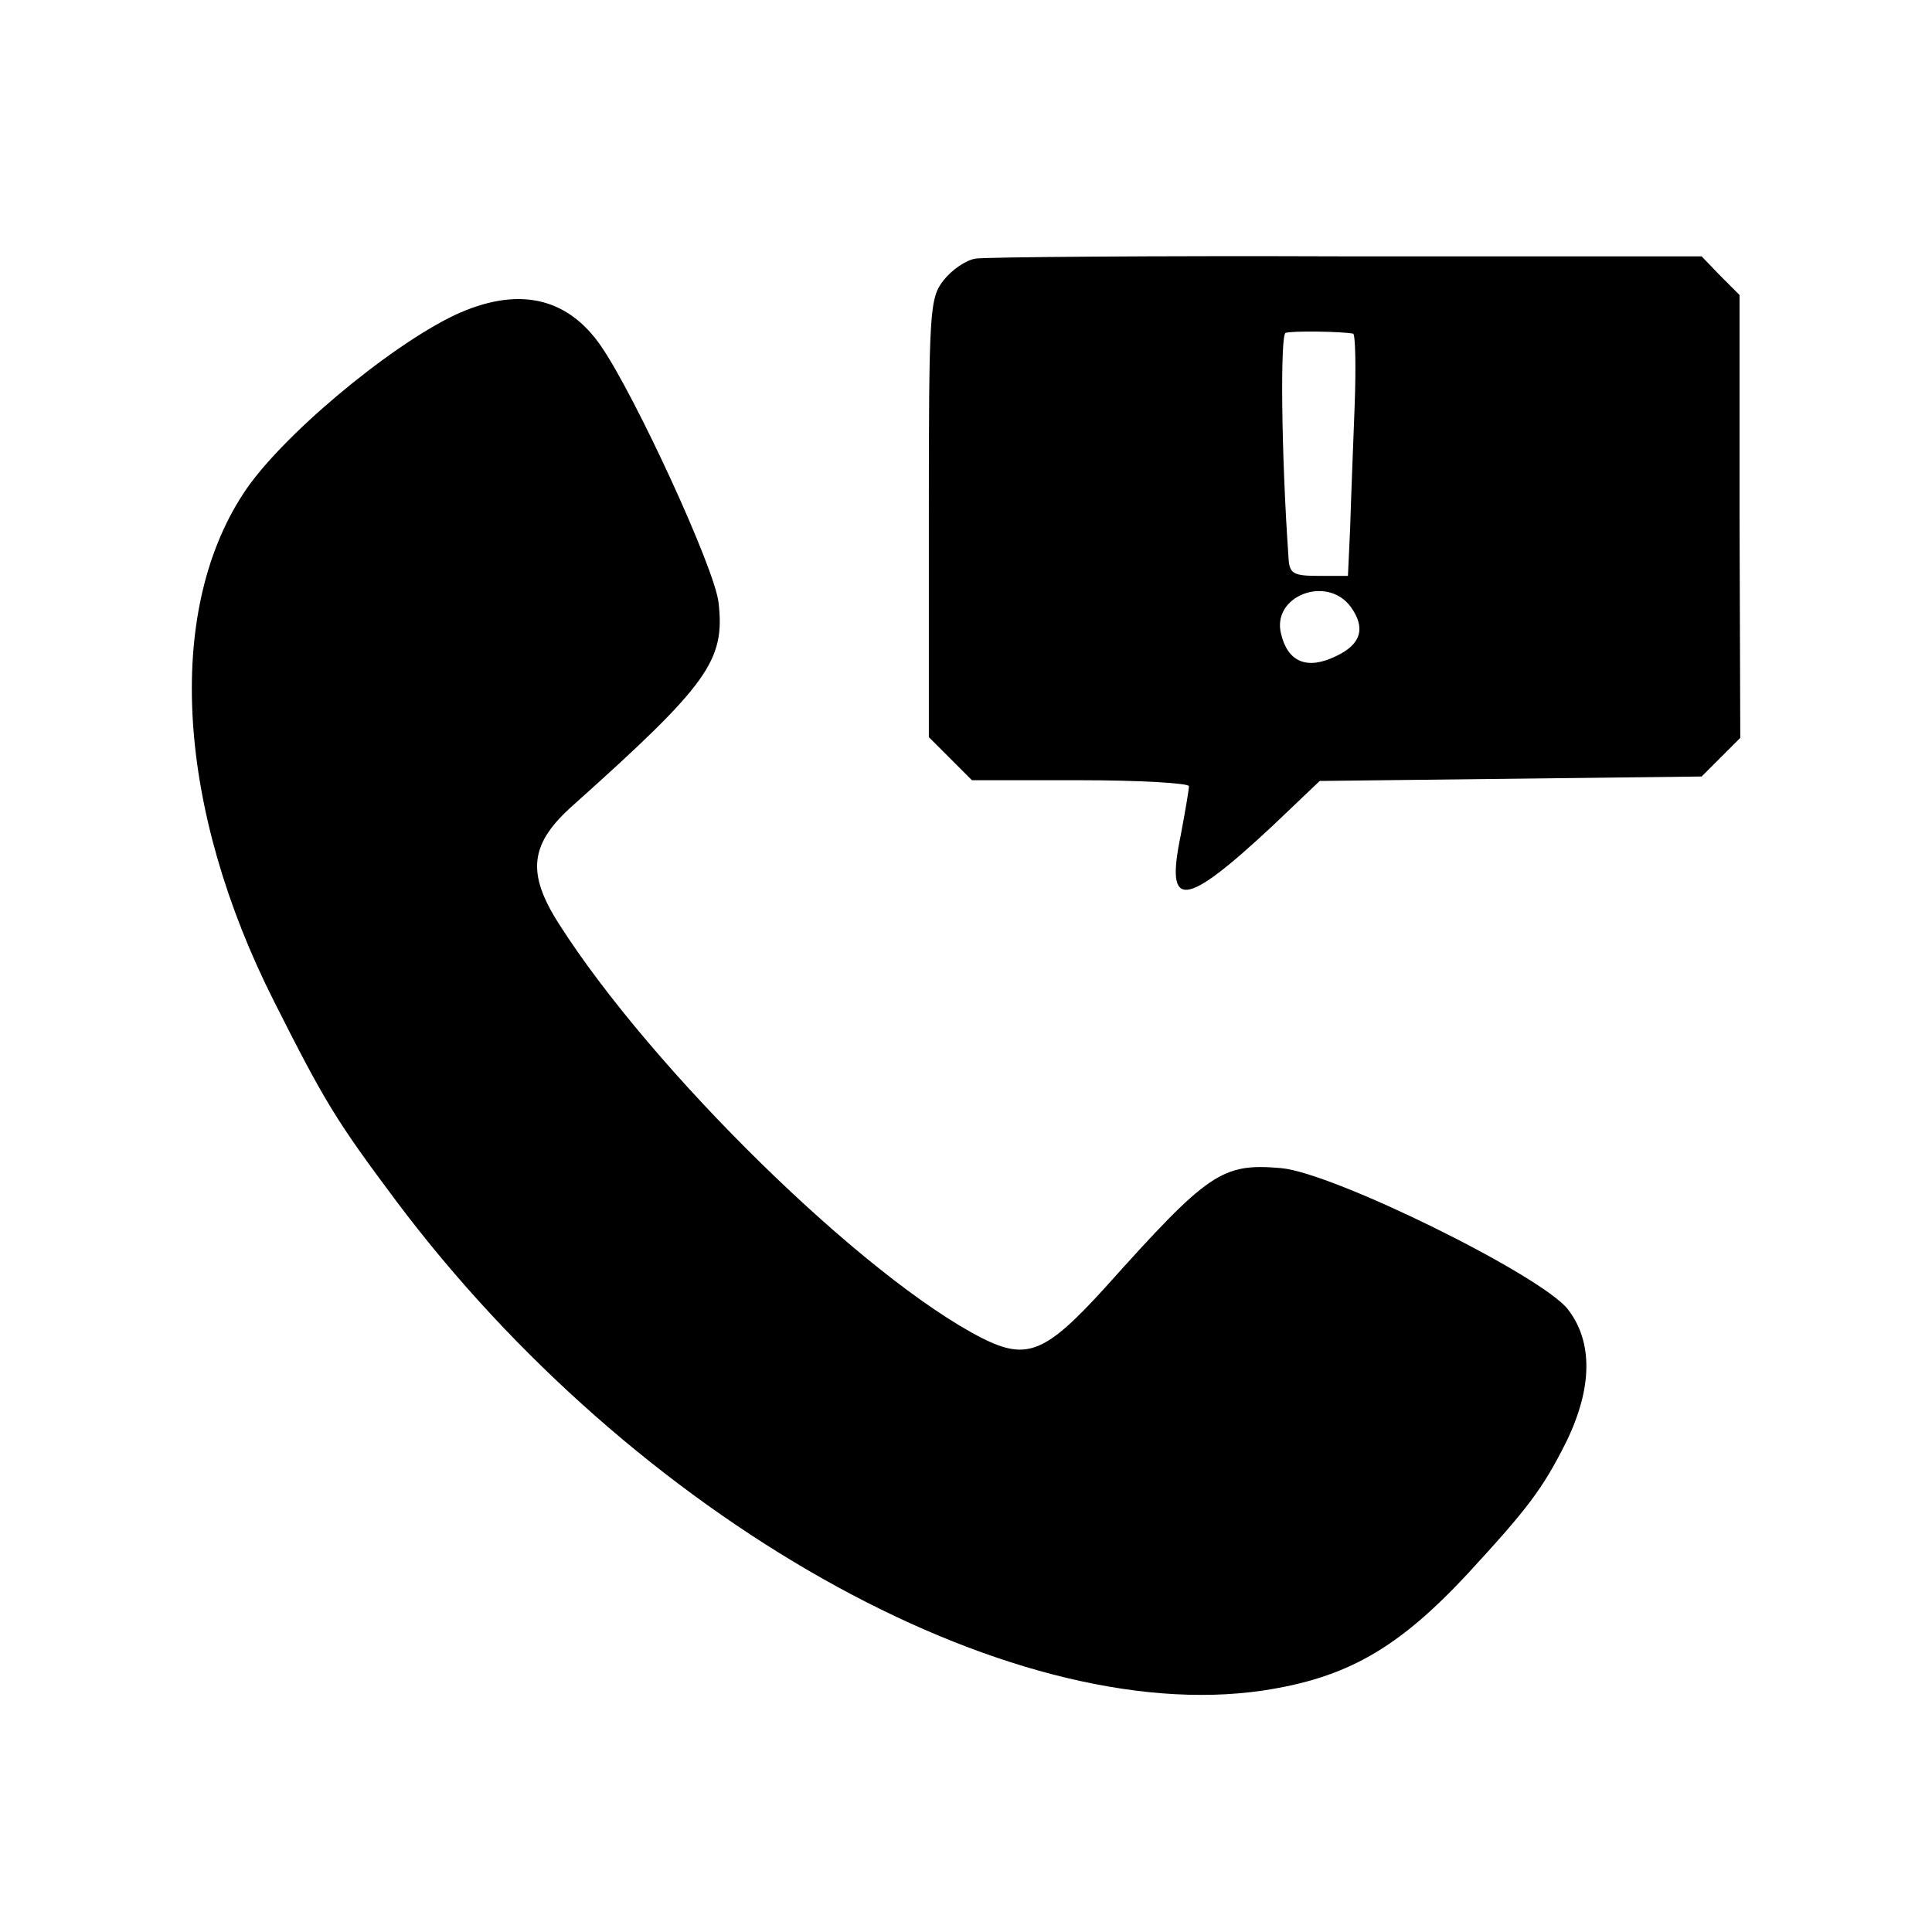
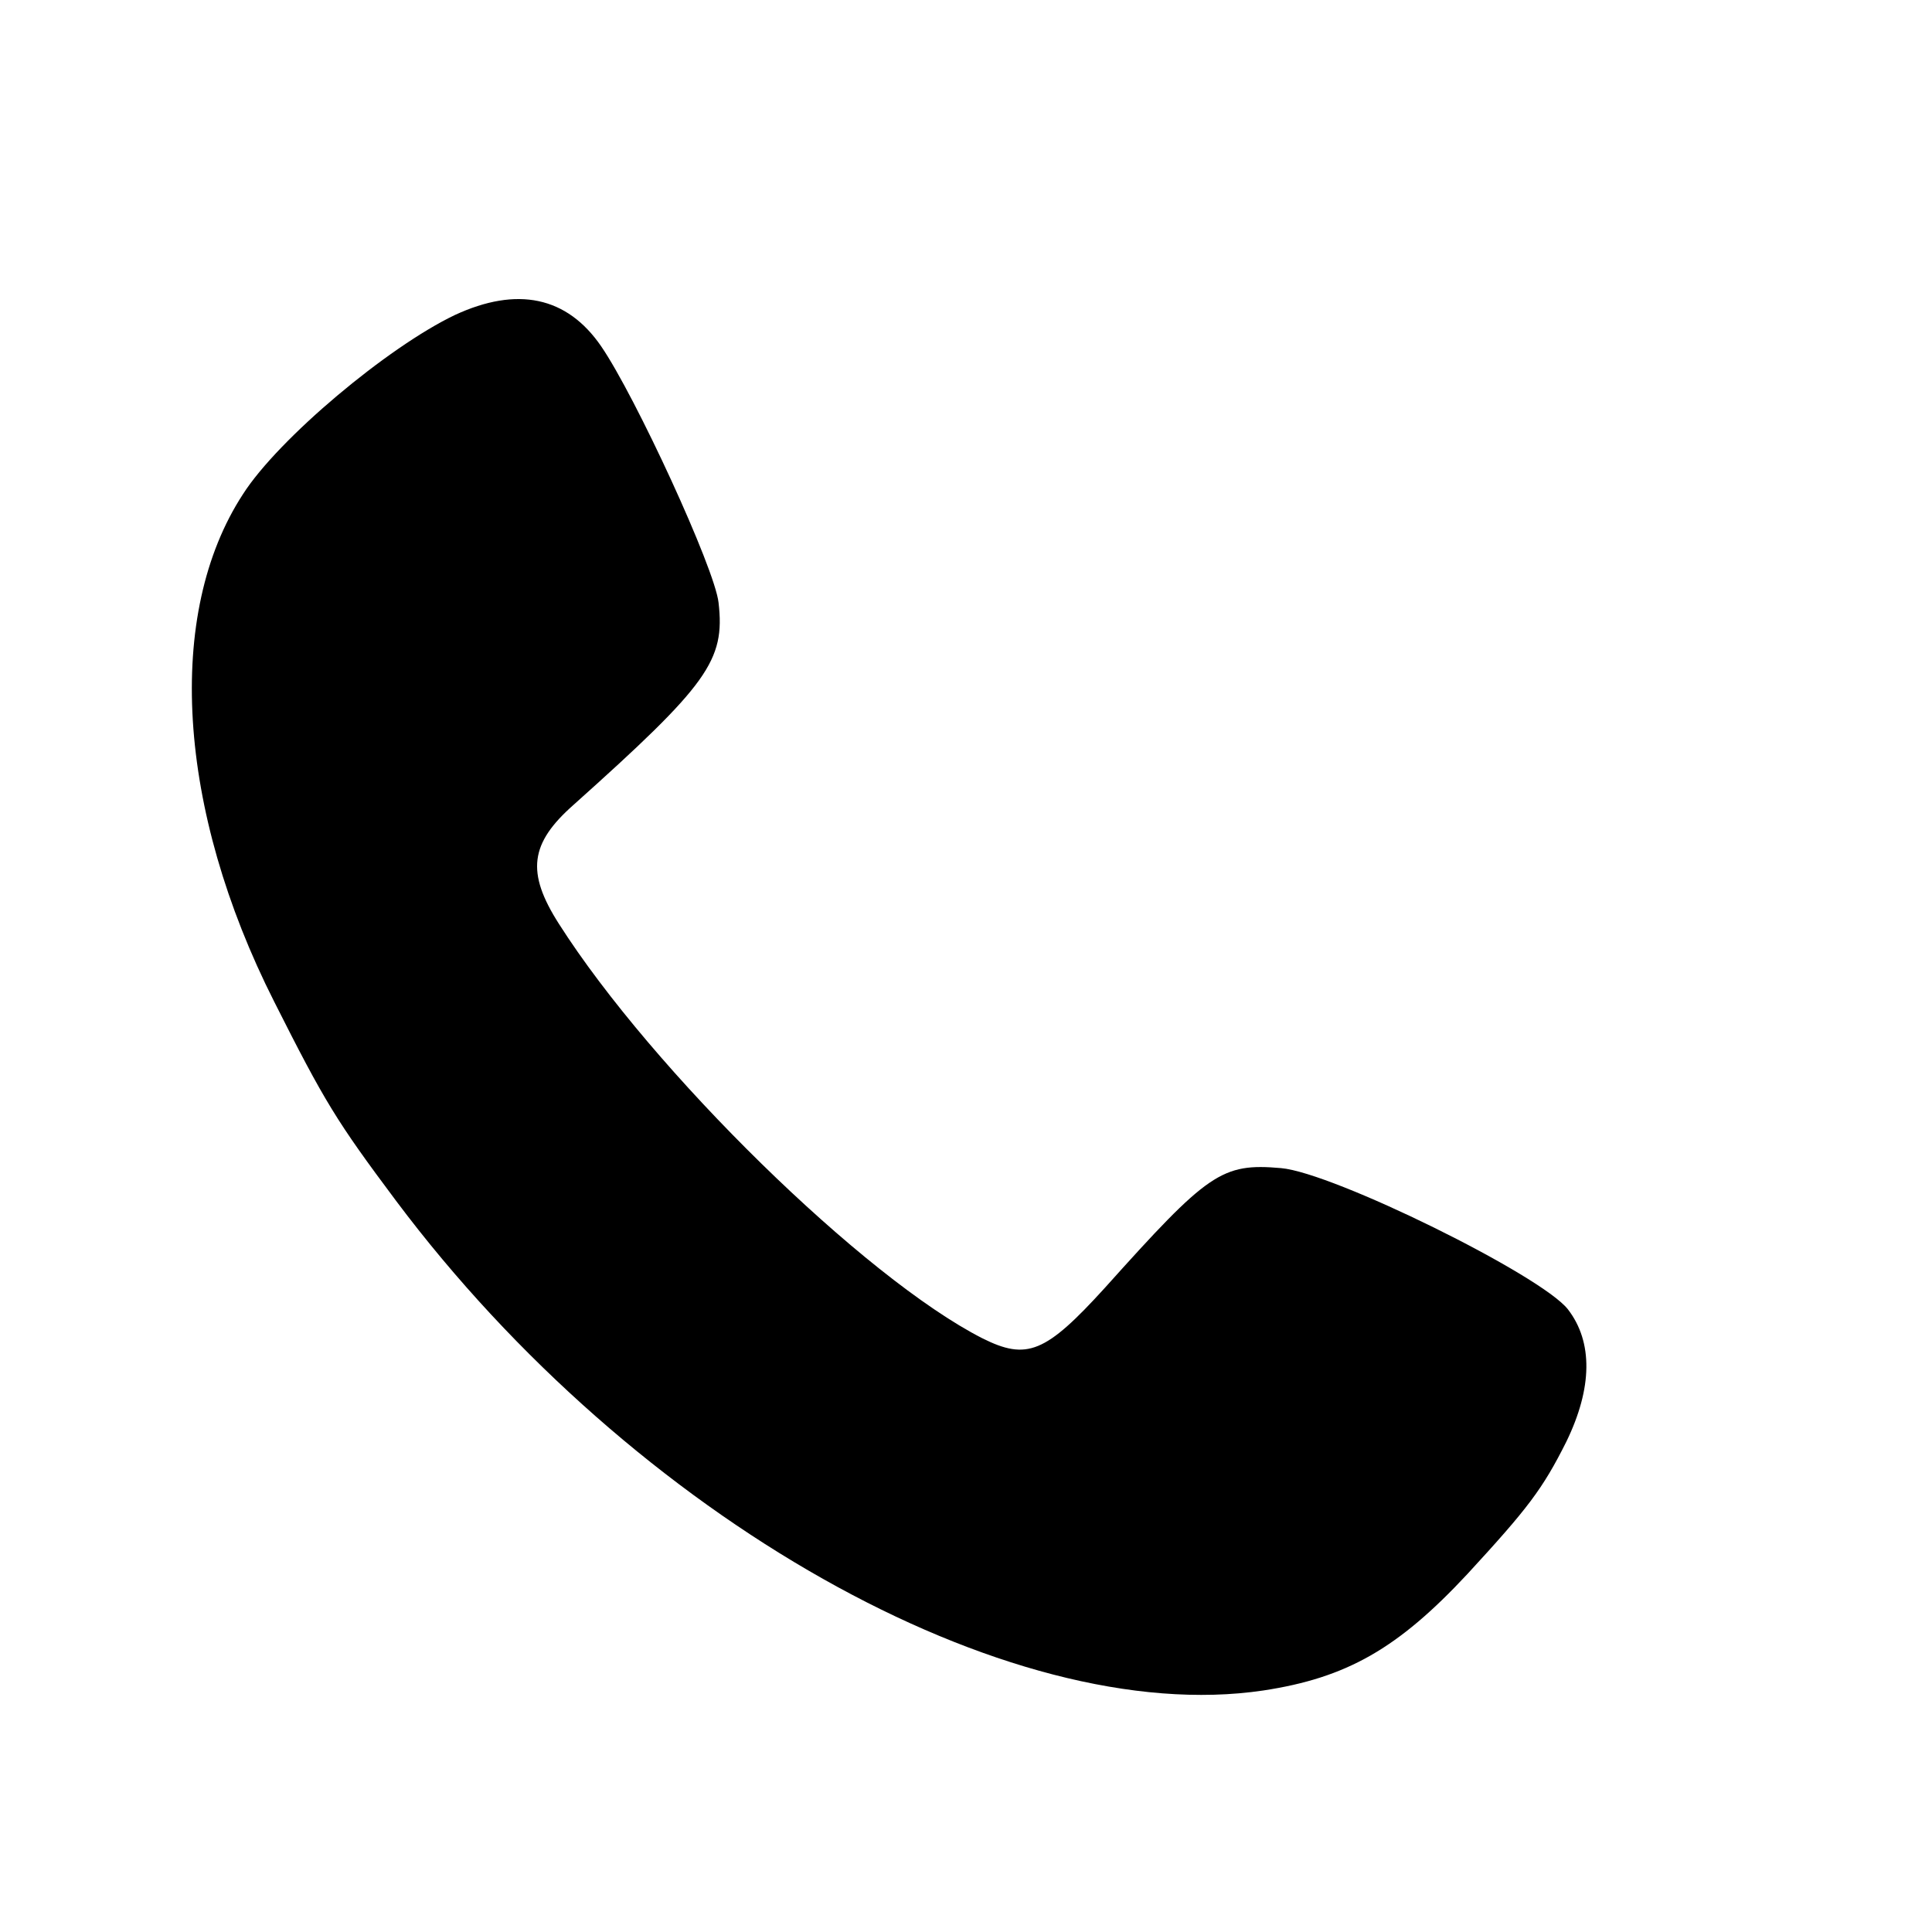
<svg xmlns="http://www.w3.org/2000/svg" version="1.0" width="260pt" height="260pt" viewBox="0 0 260 260" preserveAspectRatio="xMidYMid meet">
  <g transform="translate(0,260) scale(0.1,-0.1)" fill="#000000" stroke="none">
-     <path d="M1313 2252 c-13 -2 -32 -15 -43 -29 -19 -24 -20 -40 -20 -320 l0 -295 29 -29 29 -29 146 0 c80 0 146 -4 146 -8 0 -5 -5 -34 -11 -66 -21 -101 4 -99 124 13 l63 60 257 3 257 3 26 26 26 26 -1 298 0 298 -26 26 -25 26 -478 0 c-262 1 -487 -1 -499 -3z m508 -101 c3 -1 4 -45 2 -98 -2 -54 -5 -127 -6 -163 l-3 -65 -39 0 c-35 0 -40 3 -41 25 -10 143 -11 299 -4 302 9 3 75 2 91 -1z m-3 -368 c20 -28 14 -50 -20 -66 -39 -19 -65 -8 -74 30 -13 51 62 80 94 36z" />
-     <path d="M612 2176 c-90 -43 -237 -166 -285 -241 -105 -161 -89 -424 42 -683 68 -135 84 -161 164 -268 320 -427 823 -710 1167 -659 112 17 181 56 275 157 81 88 101 114 133 178 35 72 36 134 2 178 -36 46 -316 184 -386 190 -80 7 -98 -6 -237 -161 -80 -88 -105 -98 -165 -68 -159 81 -444 360 -570 558 -44 69 -39 108 20 160 181 162 204 194 195 272 -5 46 -112 278 -158 345 -46 67 -113 81 -197 42z" />
+     <path d="M612 2176 c-90 -43 -237 -166 -285 -241 -105 -161 -89 -424 42 -683 68 -135 84 -161 164 -268 320 -427 823 -710 1167 -659 112 17 181 56 275 157 81 88 101 114 133 178 35 72 36 134 2 178 -36 46 -316 184 -386 190 -80 7 -98 -6 -237 -161 -80 -88 -105 -98 -165 -68 -159 81 -444 360 -570 558 -44 69 -39 108 20 160 181 162 204 194 195 272 -5 46 -112 278 -158 345 -46 67 -113 81 -197 42" />
  </g>
</svg>